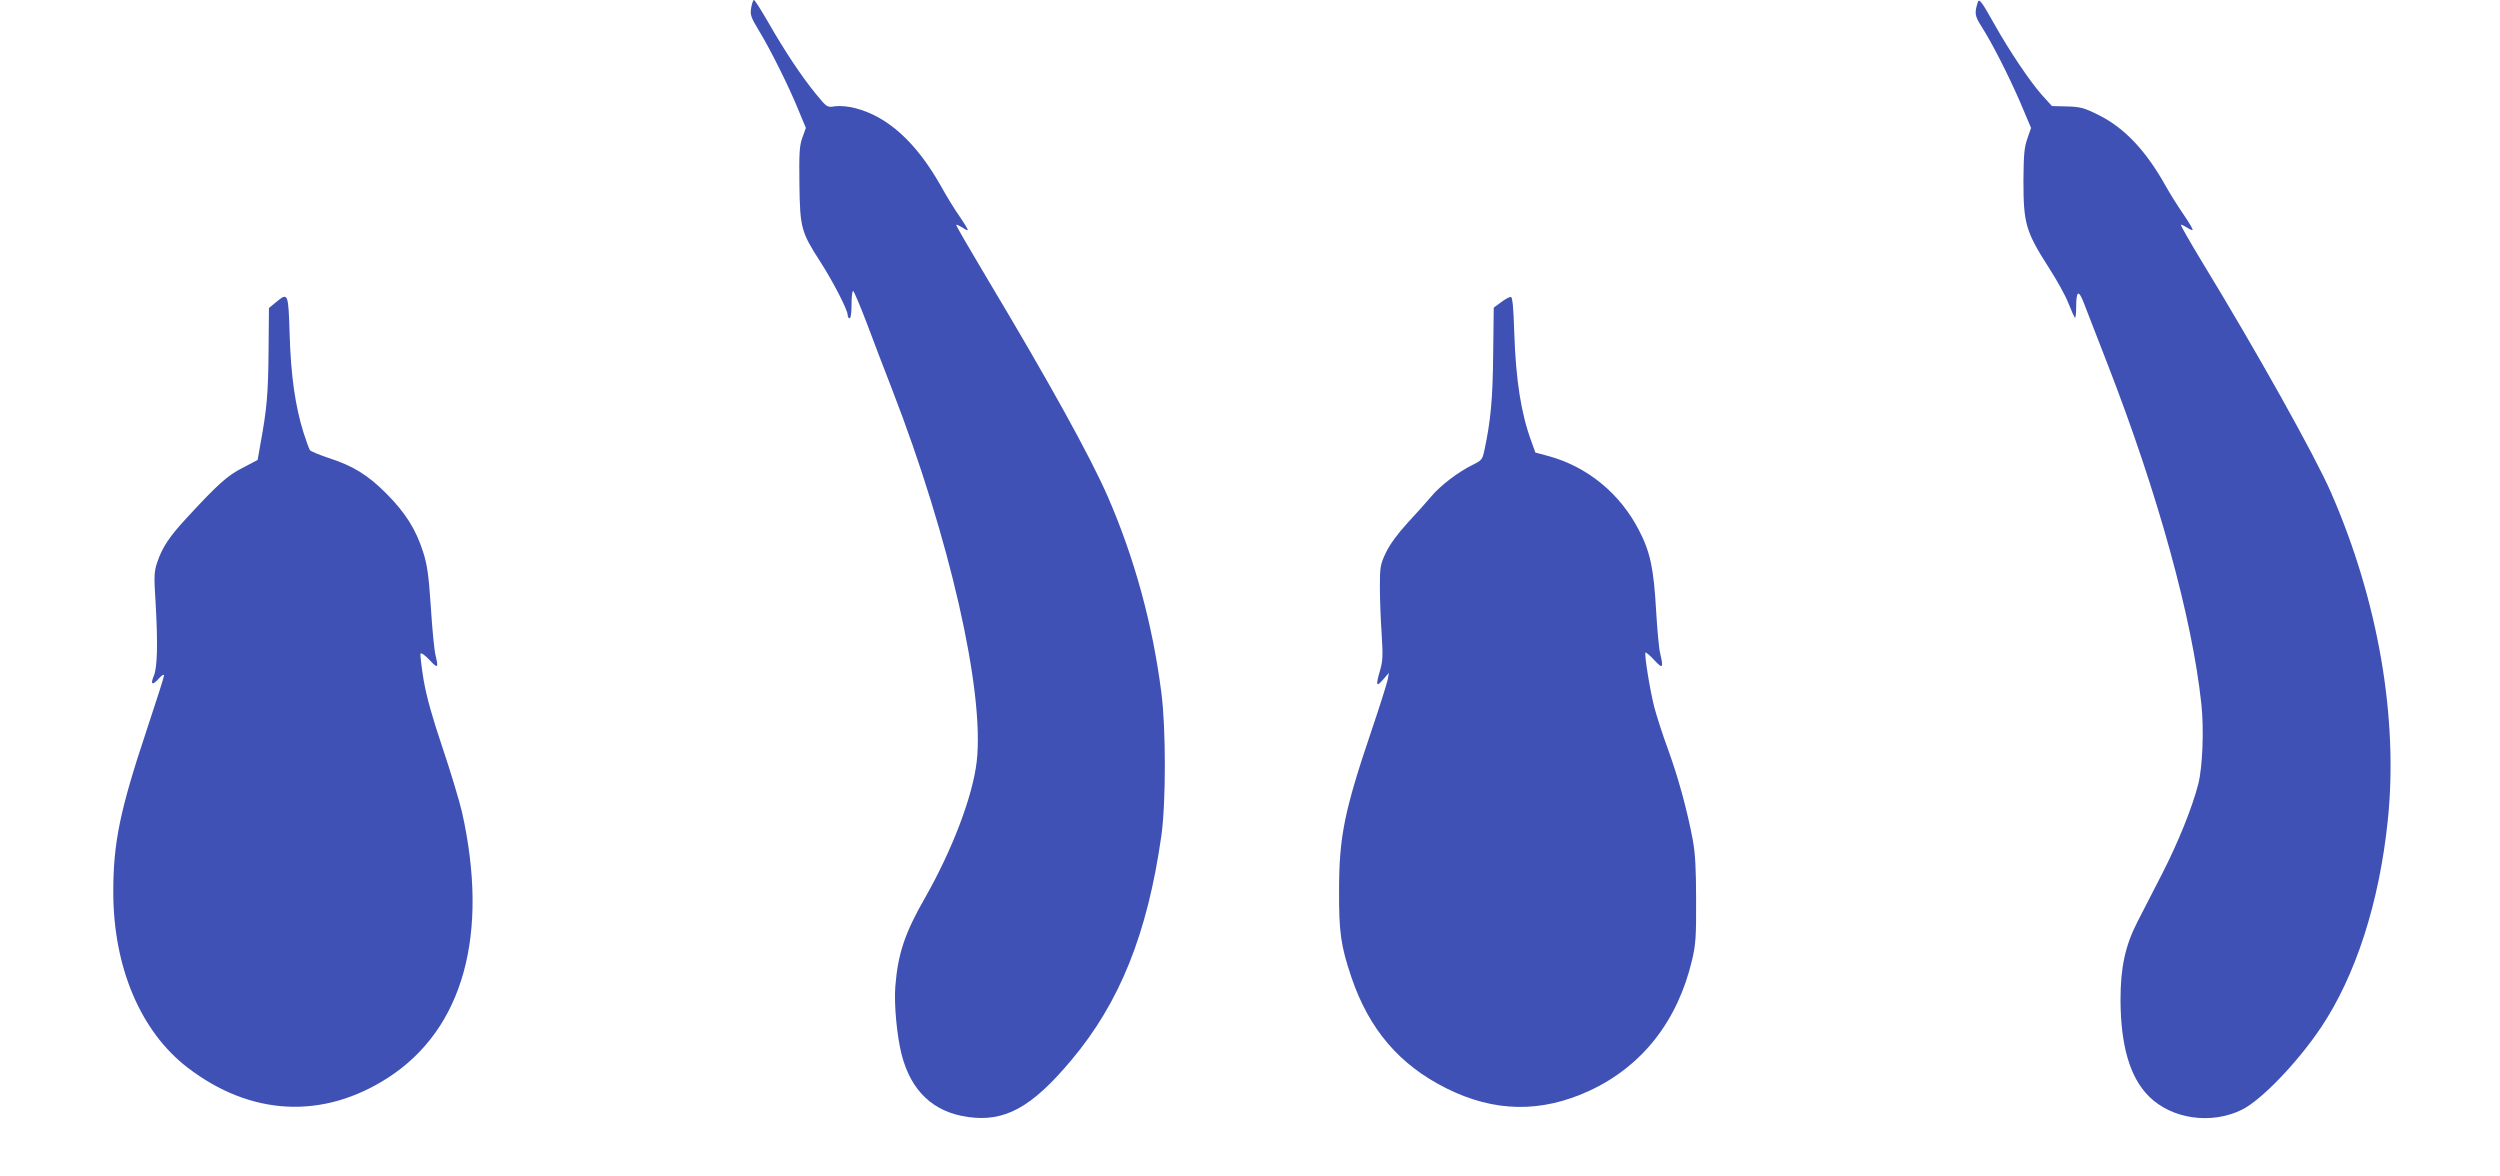
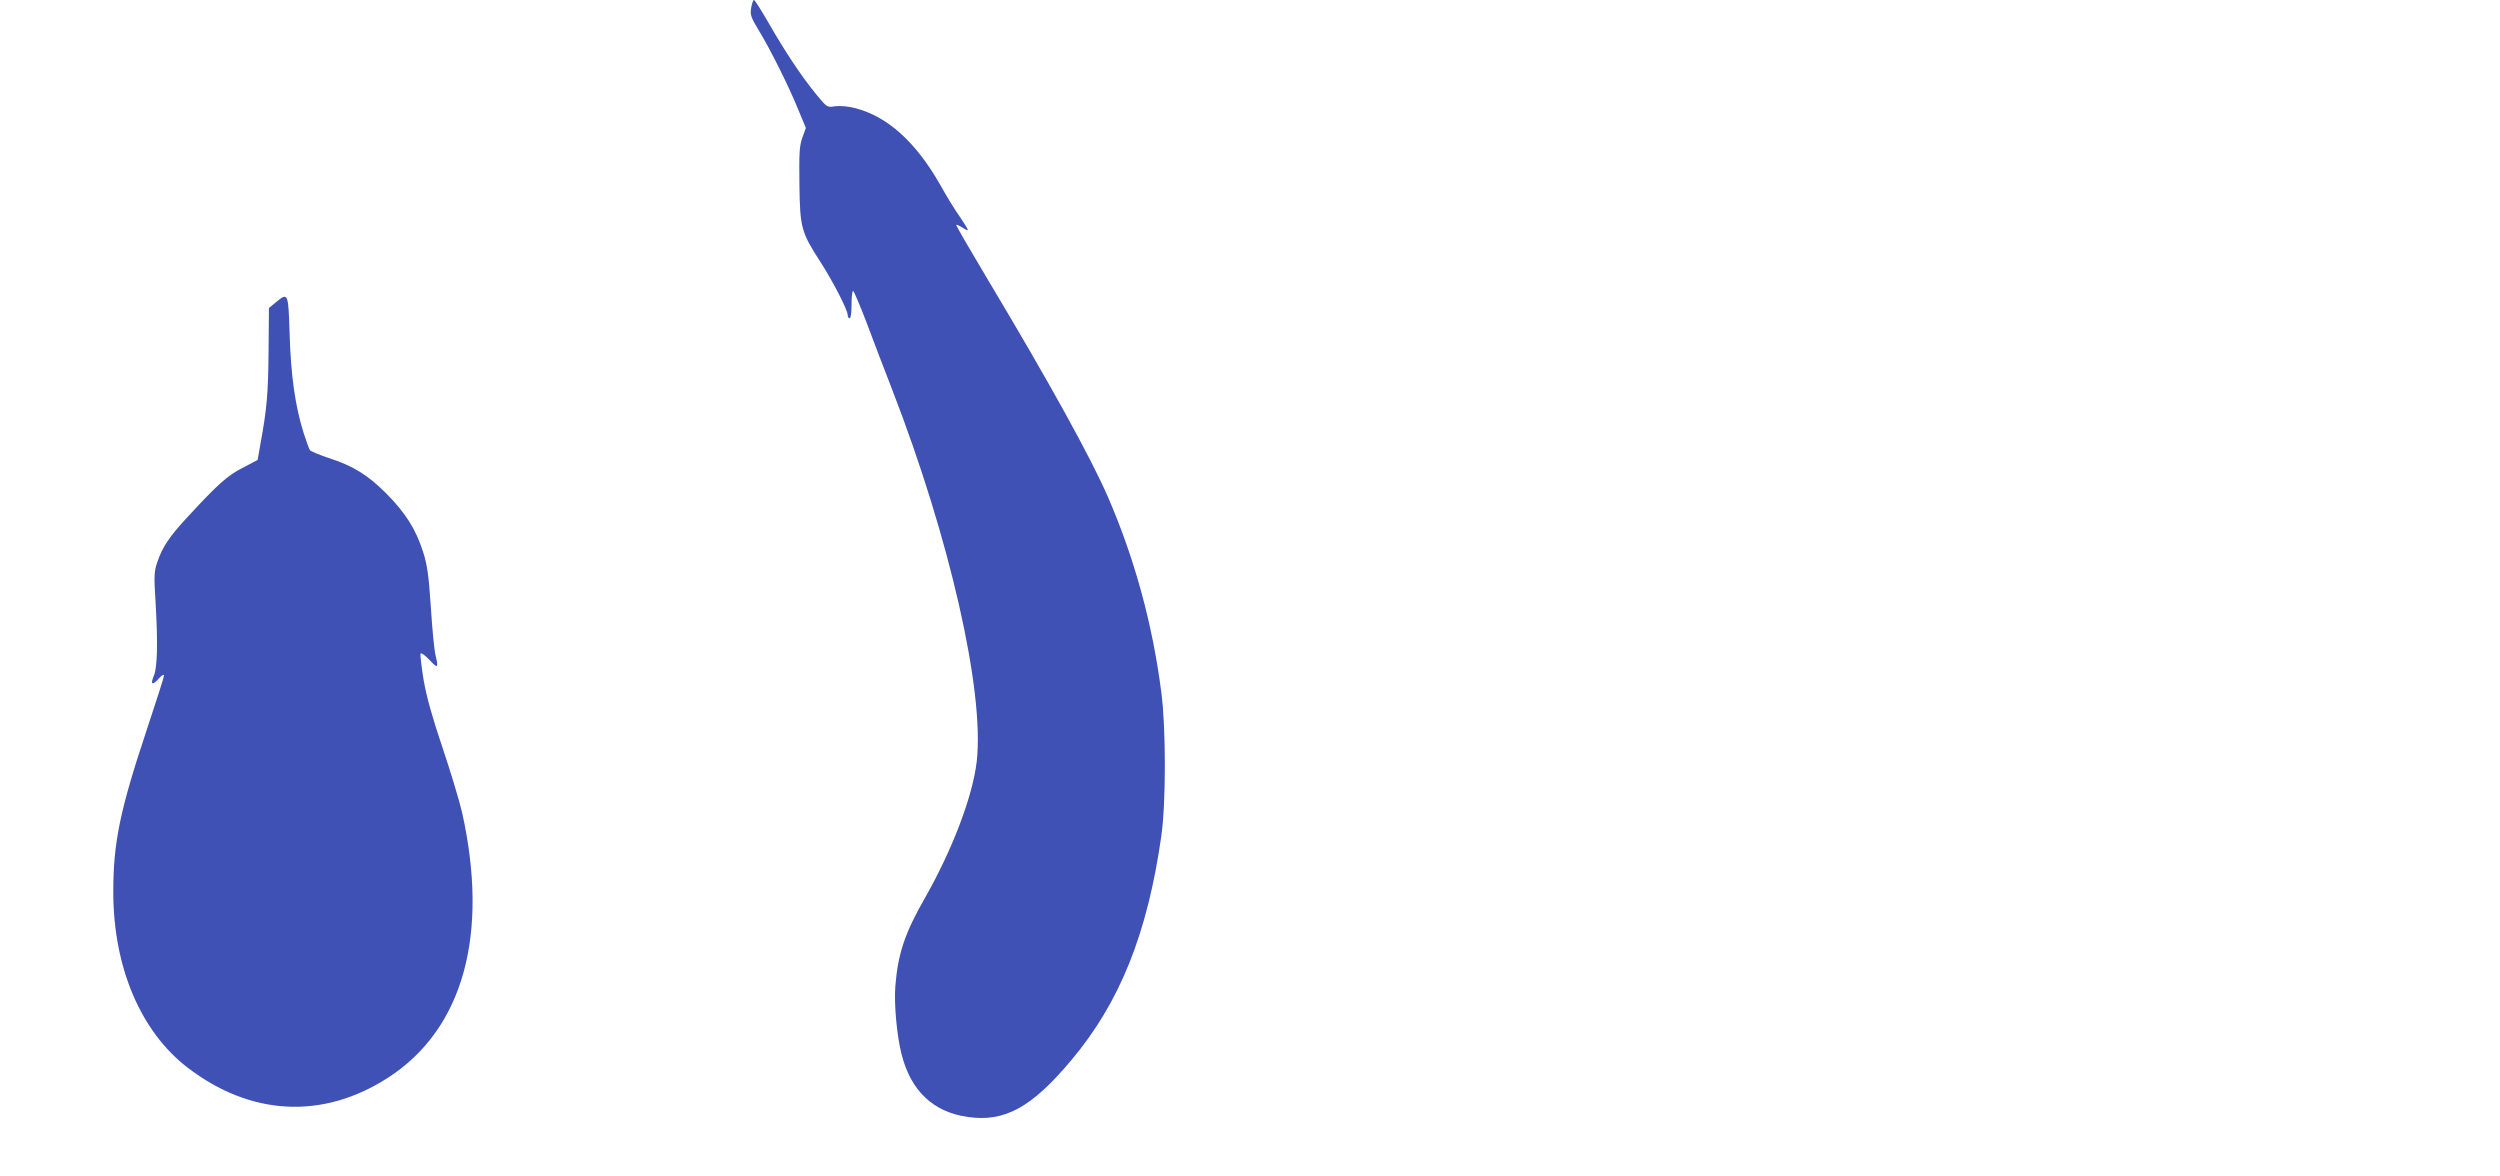
<svg xmlns="http://www.w3.org/2000/svg" version="1.0" width="1280pt" height="602pt" viewBox="0 0 1280 602" preserveAspectRatio="xMidYMid meet">
  <g transform="translate(0,602) scale(0.1,-0.1)" fill="#3f51b5" stroke="none">
    <path d="M3846 5980 c-6 -36 -1 -49 38 -114 59 -96 156 -291 203 -407 l39 -94 -18 -50 c-15 -42 -17 -79 -15 -240 3 -221 9 -243 105 -392 66 -102 142 -250 142 -275 0 -10 5 -18 10 -18 6 0 10 30 10 70 0 39 3 70 8 70 4 0 35 -73 69 -162 33 -90 93 -244 131 -343 294 -758 473 -1543 433 -1902 -20 -178 -124 -452 -265 -700 -104 -181 -139 -288 -152 -454 -7 -91 8 -252 32 -347 48 -188 162 -296 340 -321 188 -27 327 49 530 292 248 295 389 648 460 1147 24 170 24 552 0 735 -45 351 -138 689 -274 1002 -89 204 -301 588 -616 1114 -90 151 -163 276 -160 278 2 2 15 -4 30 -13 14 -10 27 -16 29 -14 2 2 -16 32 -40 67 -25 35 -70 108 -100 163 -126 221 -270 351 -435 394 -38 10 -79 13 -104 10 -41 -7 -42 -6 -97 61 -74 90 -161 221 -244 366 -37 64 -70 117 -75 117 -4 0 -10 -18 -14 -40z" />
-     <path d="M10126 6008 c-17 -55 -15 -69 17 -120 59 -92 143 -259 201 -393 l55 -130 -19 -55 c-16 -45 -19 -84 -20 -215 0 -221 12 -261 131 -447 40 -62 85 -143 99 -180 15 -38 30 -71 33 -75 4 -3 7 20 7 53 0 85 12 93 38 26 12 -31 67 -174 123 -317 257 -661 433 -1298 480 -1740 14 -130 6 -324 -16 -410 -31 -120 -101 -294 -183 -455 -47 -91 -104 -203 -128 -249 -63 -123 -87 -234 -87 -401 1 -234 48 -396 145 -493 117 -117 319 -146 476 -69 100 49 286 243 406 422 177 265 297 636 341 1055 56 527 -49 1132 -291 1685 -83 189 -377 716 -663 1185 -60 99 -107 182 -105 184 2 2 15 -4 30 -13 14 -10 28 -16 30 -13 3 2 -19 40 -49 83 -30 44 -69 106 -87 139 -102 183 -212 300 -345 366 -74 37 -92 42 -161 44 l-78 2 -49 54 c-62 69 -169 228 -248 369 -64 114 -76 130 -83 108z" />
    <path d="M1411 4471 l-34 -28 -2 -224 c-2 -218 -9 -294 -41 -469 l-15 -85 -76 -40 c-78 -39 -129 -85 -291 -261 -85 -92 -122 -148 -147 -223 -16 -48 -17 -72 -9 -195 13 -220 10 -345 -9 -388 -19 -45 -6 -49 28 -10 13 15 25 21 25 14 0 -7 -40 -133 -89 -280 -137 -411 -171 -576 -171 -829 0 -383 139 -713 379 -898 325 -250 695 -268 1029 -52 384 249 518 733 377 1361 -14 59 -59 208 -100 330 -52 154 -81 258 -96 344 -11 68 -18 128 -16 135 3 7 22 -7 46 -32 43 -46 47 -43 31 24 -6 22 -17 132 -24 245 -11 167 -19 220 -40 285 -37 115 -89 198 -186 296 -96 97 -172 144 -300 185 -47 16 -88 33 -93 39 -4 5 -19 46 -33 90 -42 134 -65 292 -71 503 -7 215 -7 217 -72 163z" />
-     <path d="M7686 4473 l-38 -28 -3 -240 c-2 -228 -13 -342 -45 -491 -10 -47 -15 -52 -58 -73 -74 -36 -168 -107 -214 -163 -24 -28 -78 -89 -122 -136 -51 -56 -89 -108 -110 -151 -29 -61 -31 -74 -31 -176 0 -60 4 -169 9 -240 7 -109 6 -139 -8 -187 -23 -79 -20 -88 15 -48 l30 35 -6 -35 c-4 -19 -40 -134 -81 -255 -141 -416 -168 -548 -168 -825 -1 -212 9 -283 63 -443 91 -268 246 -449 486 -569 246 -123 484 -127 732 -13 270 125 452 356 526 668 19 80 22 121 21 307 0 162 -4 238 -17 310 -28 149 -74 319 -127 464 -27 73 -58 170 -70 215 -23 91 -52 272 -45 280 3 2 23 -15 45 -39 44 -47 48 -41 30 35 -6 22 -15 122 -21 223 -12 212 -30 298 -89 410 -97 187 -264 323 -462 377 l-67 18 -20 56 c-53 143 -80 314 -88 559 -4 131 -9 182 -18 182 -7 0 -29 -12 -49 -27z" />
  </g>
</svg>